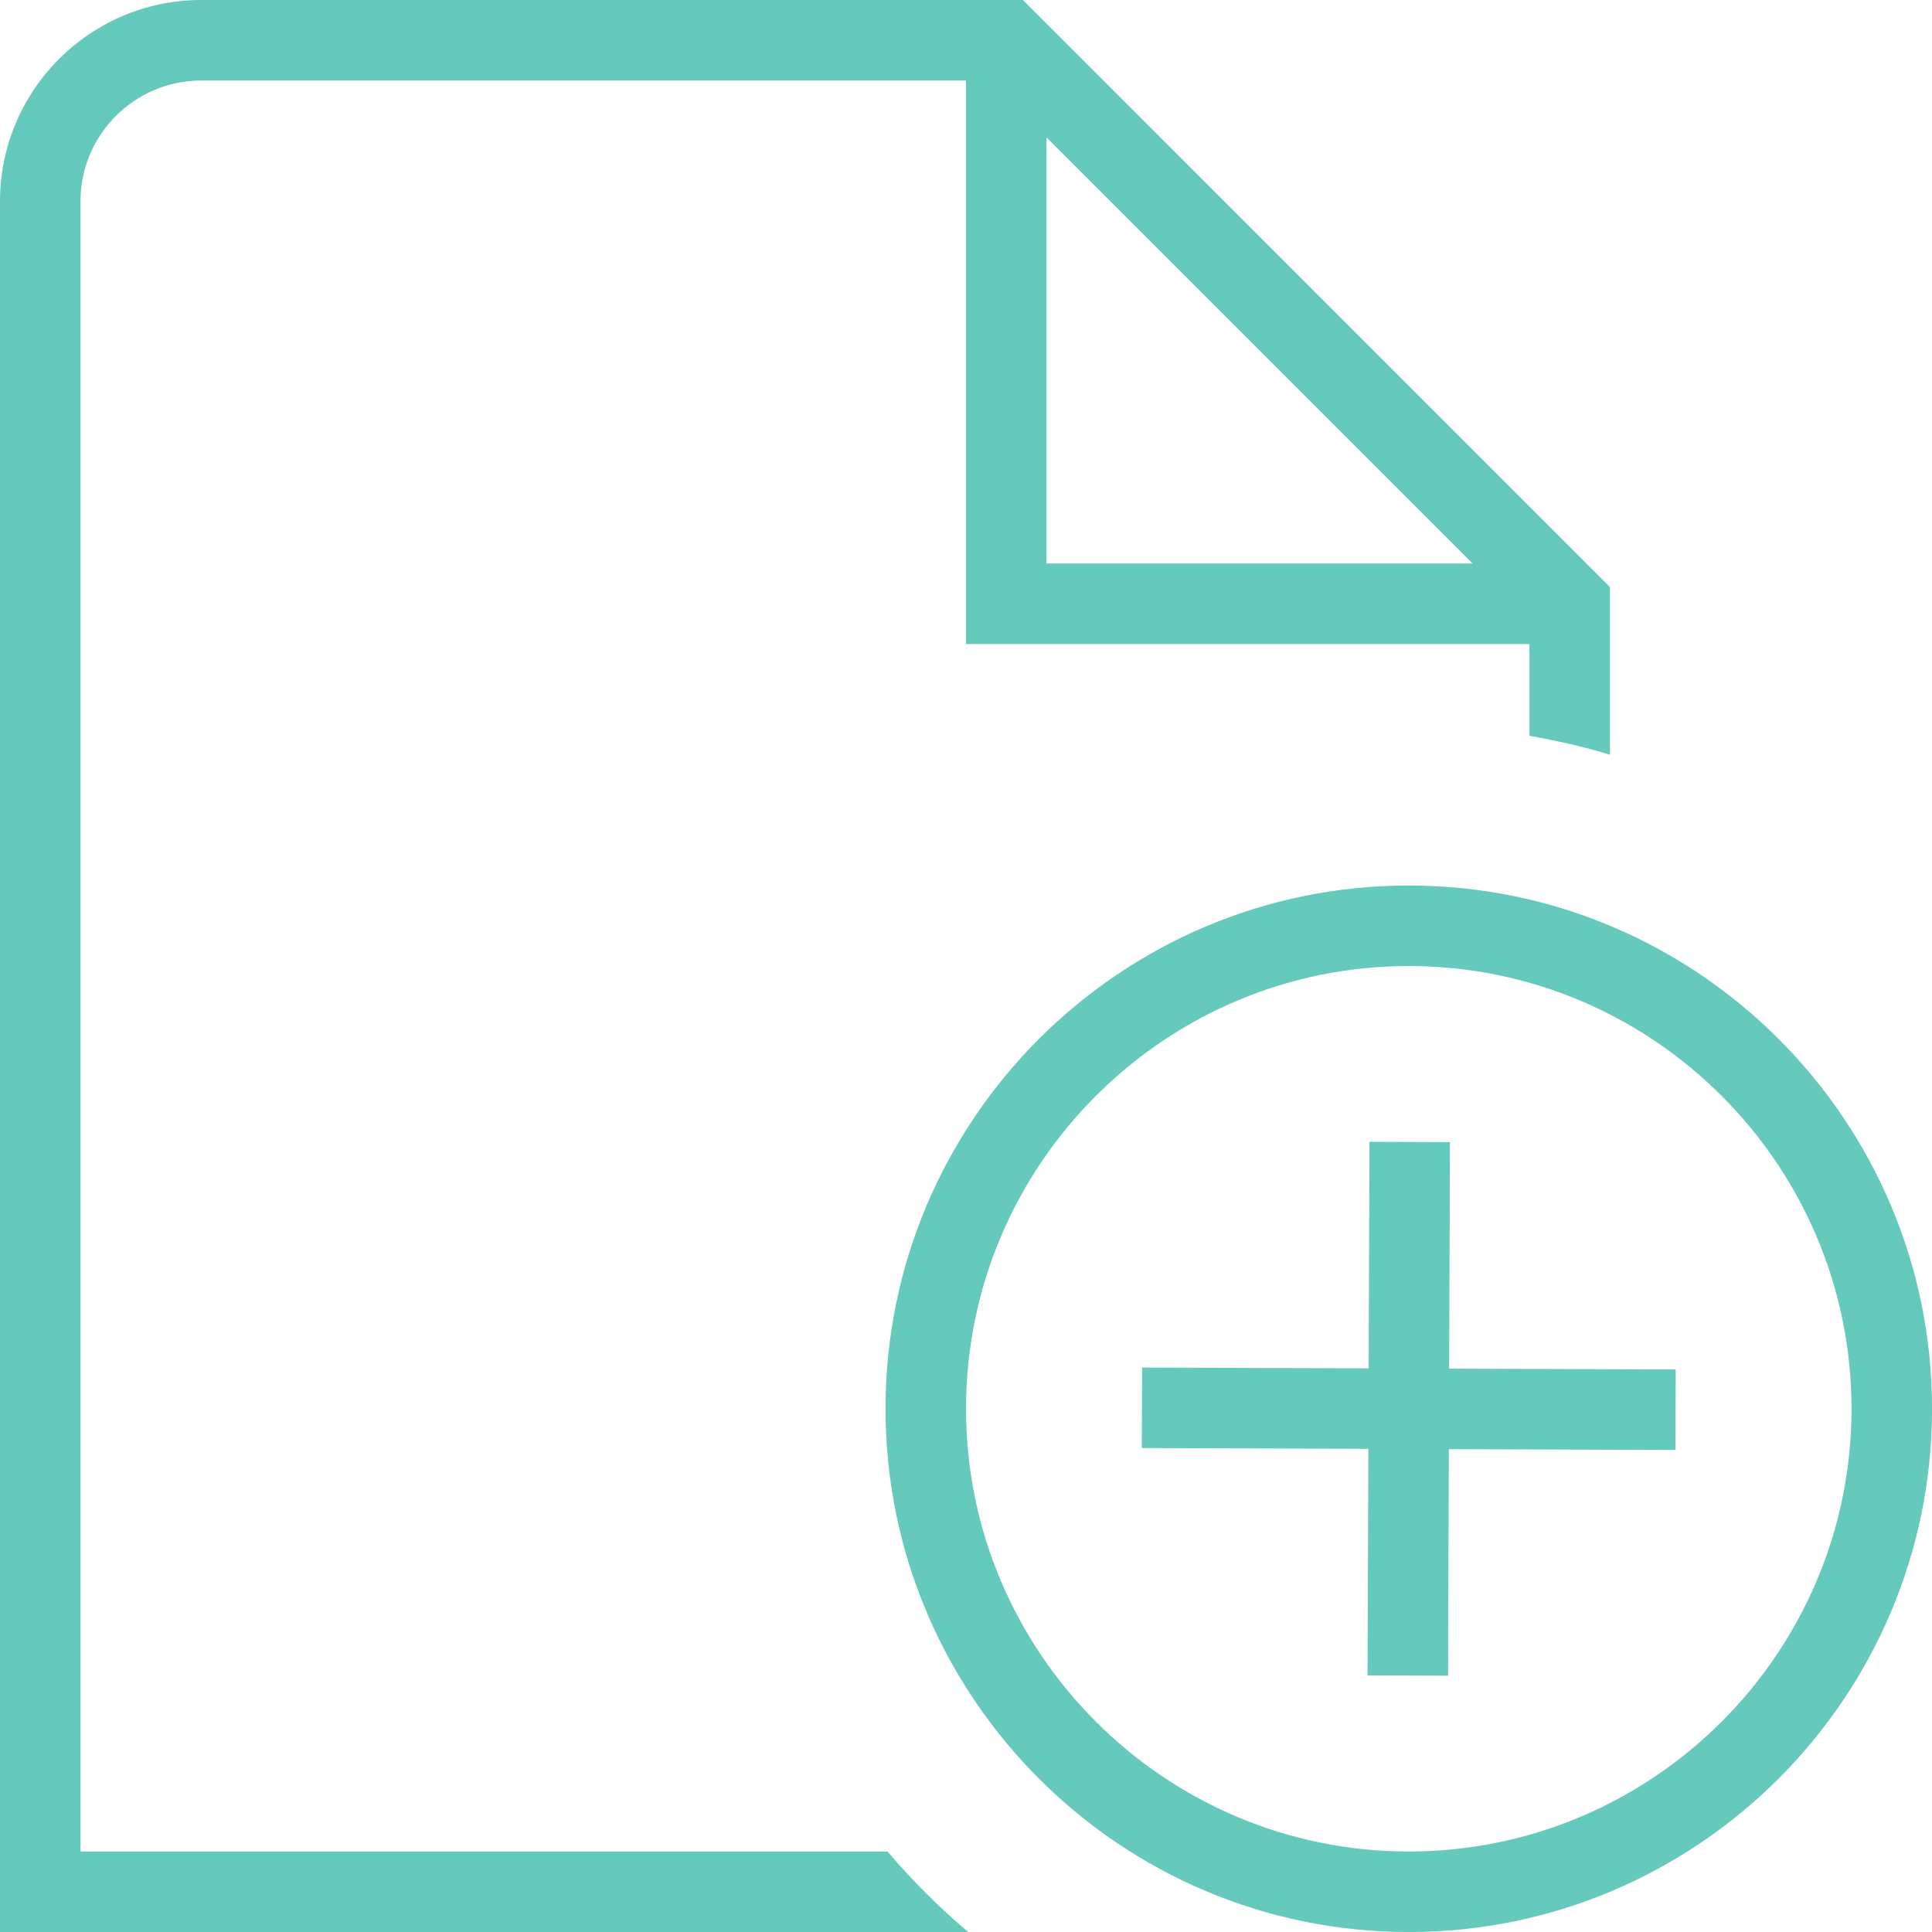
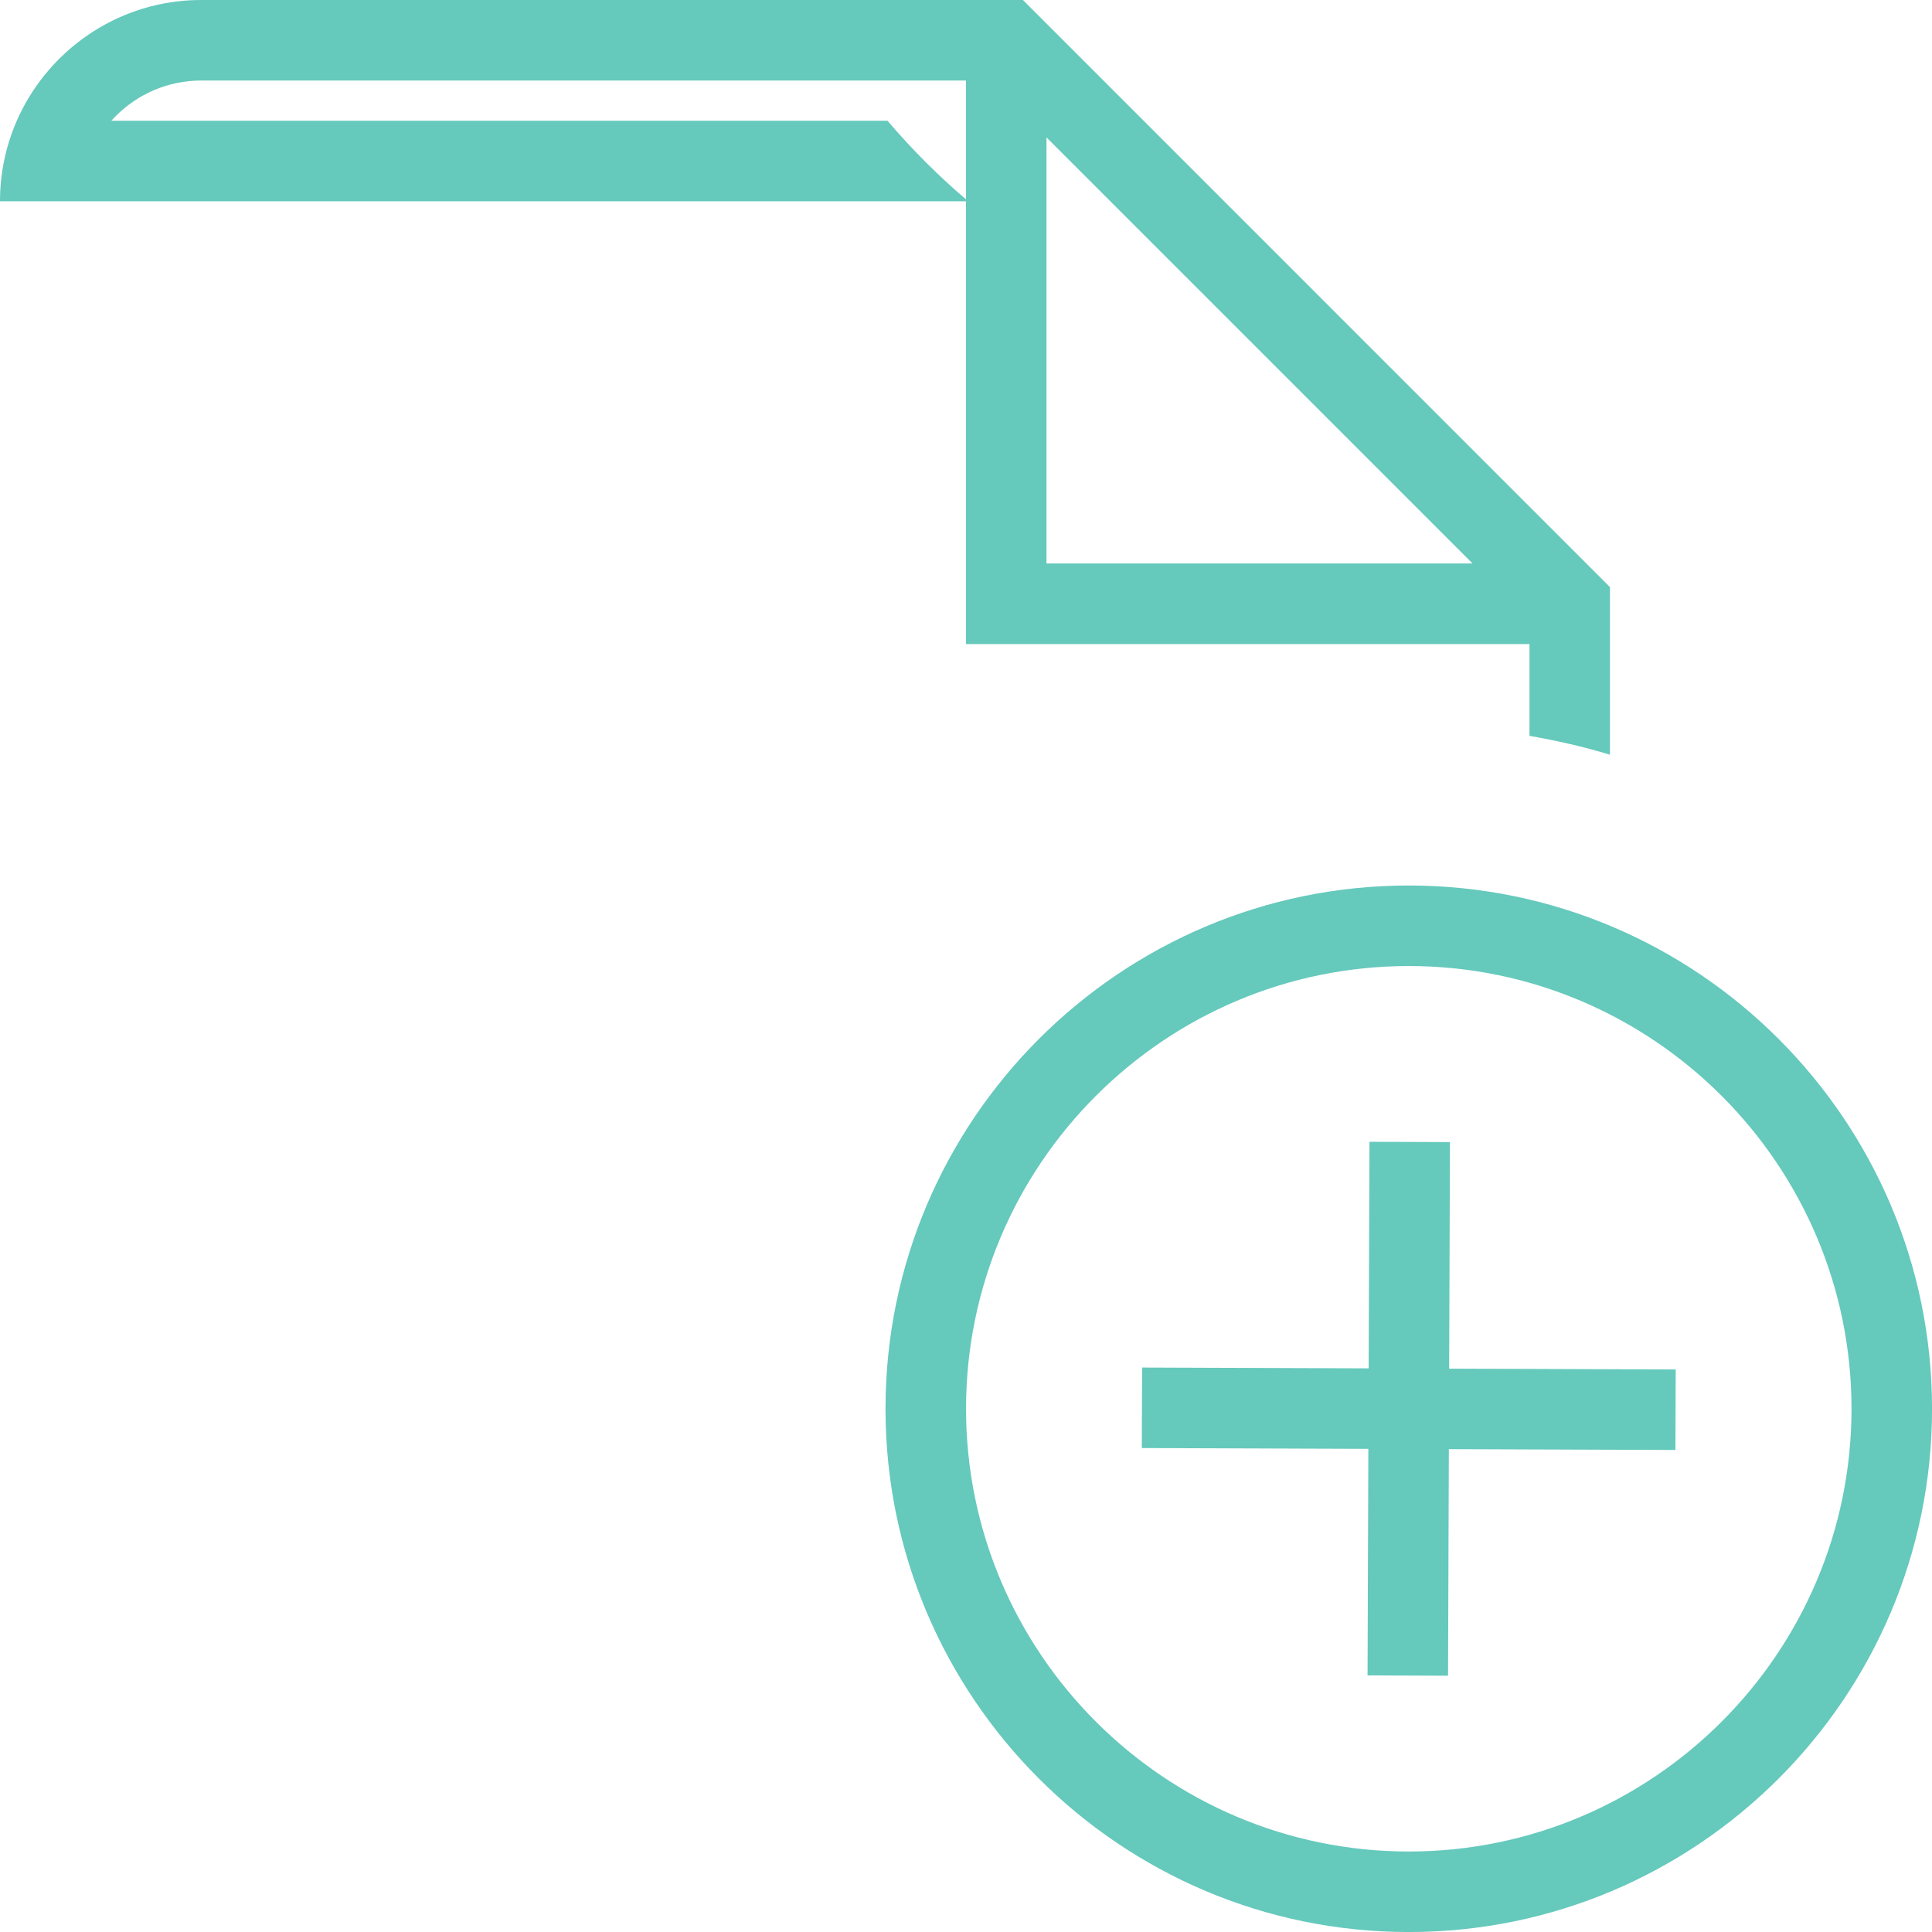
<svg xmlns="http://www.w3.org/2000/svg" id="Capa_2" data-name="Capa 2" viewBox="0 0 575.1 575.1">
  <defs>
    <style>
      .cls-1 {
        fill: #65c9bc;
      }
    </style>
  </defs>
  <g id="Layer_1" data-name="Layer 1">
-     <path class="cls-1" d="M23.96,551.14V59.91c0-19.82,16.13-35.94,35.94-35.94h227.64v167.74h167.74v27.32c8.15,1.46,16.17,3.23,23.96,5.63v-49.89L304.49,0H59.91C26.86,0,0,26.89,0,59.91v515.2h288.22c-8.67-7.31-16.68-15.34-24.03-23.96H23.96ZM311.51,40.9l126.83,126.83h-126.83s0-126.83,0-126.83ZM419.35,263.59c-85.88,0-155.76,69.87-155.76,155.76s69.87,155.76,155.76,155.76,155.76-69.87,155.76-155.76-69.87-155.76-155.76-155.76ZM419.35,551.14c-72.65,0-131.79-59.14-131.79-131.79s59.14-131.79,131.79-131.79,131.79,59.14,131.79,131.79-59.14,131.79-131.79,131.79ZM498.72,431.61l-67.44-.24-.24,67.44-23.96-.09.24-67.44-67.44-.24.09-23.96,67.44.24.24-67.44,23.96.09-.24,67.44,67.44.24s-.09,23.96-.09,23.96Z" />
+     <path class="cls-1" d="M23.96,551.14V59.91c0-19.82,16.13-35.94,35.94-35.94h227.64v167.74h167.74v27.32c8.15,1.46,16.17,3.23,23.96,5.63v-49.89L304.49,0H59.91C26.86,0,0,26.89,0,59.91h288.22c-8.67-7.31-16.68-15.34-24.03-23.96H23.96ZM311.51,40.9l126.83,126.83h-126.83s0-126.83,0-126.83ZM419.35,263.59c-85.88,0-155.76,69.87-155.76,155.76s69.87,155.76,155.76,155.76,155.76-69.87,155.76-155.76-69.87-155.76-155.76-155.76ZM419.35,551.14c-72.65,0-131.79-59.14-131.79-131.79s59.14-131.79,131.79-131.79,131.79,59.14,131.79,131.79-59.14,131.79-131.79,131.79ZM498.72,431.61l-67.44-.24-.24,67.44-23.96-.09.24-67.44-67.44-.24.09-23.96,67.44.24.24-67.44,23.96.09-.24,67.44,67.44.24s-.09,23.96-.09,23.96Z" />
  </g>
</svg>